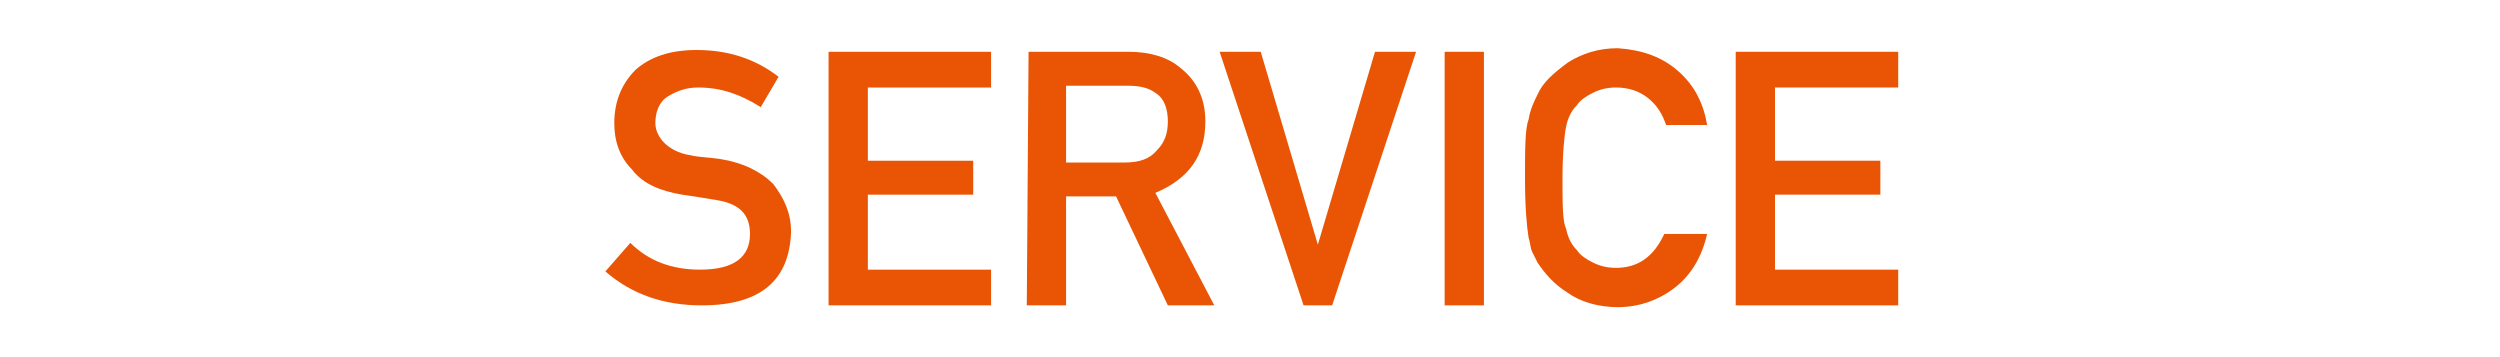
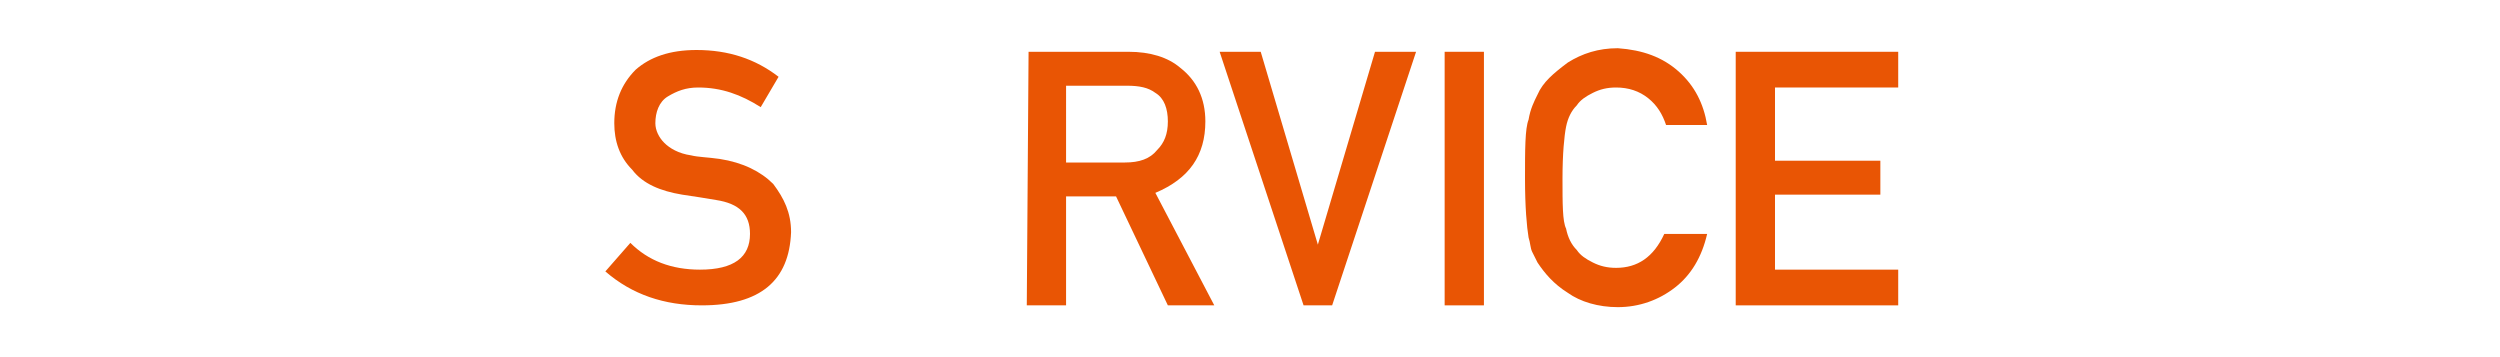
<svg xmlns="http://www.w3.org/2000/svg" version="1.1" id="Layer_2_00000100381133088685213500000000983622907907008936_" x="0px" y="0px" viewBox="0 0 140 20" style="enable-background:new 0 0 140 20;" xml:space="preserve">
  <style type="text/css">
	.st0{fill:#E95504;}
</style>
  <g id="_文字">
    <g>
      <path class="st0" d="M39.2,15.1c1.9,0,2.8-0.7,2.8-2c0-1.1-0.6-1.7-1.9-1.9c-0.6-0.1-1.2-0.2-1.9-0.3c-1.2-0.2-2.2-0.6-2.8-1.4    c-0.7-0.7-1-1.6-1-2.6c0-1.2,0.4-2.2,1.2-3c0.8-0.7,1.9-1.1,3.4-1.1c1.8,0,3.3,0.5,4.6,1.5L42.6,6c-1.1-0.7-2.2-1.1-3.5-1.1    c-0.7,0-1.2,0.2-1.7,0.5c-0.5,0.3-0.7,0.9-0.7,1.5c0,0.4,0.2,0.8,0.5,1.1c0.3,0.3,0.8,0.6,1.5,0.7c0.4,0.1,0.9,0.1,1.6,0.2    c1.3,0.2,2.3,0.7,3,1.4c0.6,0.8,1,1.6,1,2.7c-0.1,2.7-1.7,4.1-5,4.1c-2.1,0-3.9-0.6-5.4-1.9l1.4-1.6    C36.3,14.6,37.6,15.1,39.2,15.1L39.2,15.1z" />
-       <path class="st0" d="M46.4,2.9h9.1v2h-6.9V9h5.9v1.9h-5.9v4.2h6.9v2h-9.1C46.4,17.1,46.4,2.9,46.4,2.9z" />
      <path class="st0" d="M57.6,2.9h5.6c1.2,0,2.2,0.3,2.9,0.9c0.9,0.7,1.4,1.7,1.4,3c0,1.9-0.9,3.2-2.8,4l3.3,6.3h-2.6l-2.9-6.1h-2.8    v6.1h-2.2L57.6,2.9L57.6,2.9z M59.7,9.1H63c0.8,0,1.4-0.2,1.8-0.7c0.4-0.4,0.6-0.9,0.6-1.6c0-0.7-0.2-1.3-0.7-1.6    c-0.4-0.3-0.9-0.4-1.6-0.4h-3.4L59.7,9.1L59.7,9.1z" />
      <path class="st0" d="M68.3,2.9h2.3l3.2,10.8h0l3.2-10.8h2.3l-4.7,14.2H73L68.3,2.9z" />
      <path class="st0" d="M80.9,2.9h2.2v14.2h-2.2V2.9z" />
      <path class="st0" d="M95.6,13.1c-0.3,1.3-0.9,2.3-1.8,3c-0.9,0.7-2,1.1-3.2,1.1c-1.1,0-2.1-0.3-2.8-0.8c-0.8-0.5-1.3-1.1-1.7-1.7    c-0.1-0.2-0.2-0.4-0.3-0.6c-0.1-0.2-0.1-0.5-0.2-0.8c-0.1-0.6-0.2-1.7-0.2-3.3c0-1.6,0-2.8,0.2-3.3c0.1-0.6,0.3-1,0.5-1.4    c0.3-0.7,0.9-1.2,1.7-1.8c0.8-0.5,1.7-0.8,2.8-0.8C92,2.8,93.1,3.2,94,4c0.9,0.8,1.4,1.8,1.6,3h-2.3c-0.2-0.6-0.5-1.1-1-1.5    c-0.5-0.4-1.1-0.6-1.8-0.6c-0.5,0-0.9,0.1-1.3,0.3c-0.4,0.2-0.7,0.4-0.9,0.7c-0.3,0.3-0.5,0.7-0.6,1.2c-0.1,0.5-0.2,1.5-0.2,2.9    s0,2.4,0.2,2.8c0.1,0.5,0.3,0.9,0.6,1.2c0.2,0.3,0.5,0.5,0.9,0.7c0.4,0.2,0.8,0.3,1.3,0.3c1.2,0,2.1-0.6,2.7-1.9L95.6,13.1    L95.6,13.1z" />
      <path class="st0" d="M97.2,2.9h9.1v2h-6.9V9h5.9v1.9h-5.9v4.2h6.9v2h-9.1V2.9z" />
    </g>
  </g>
</svg>